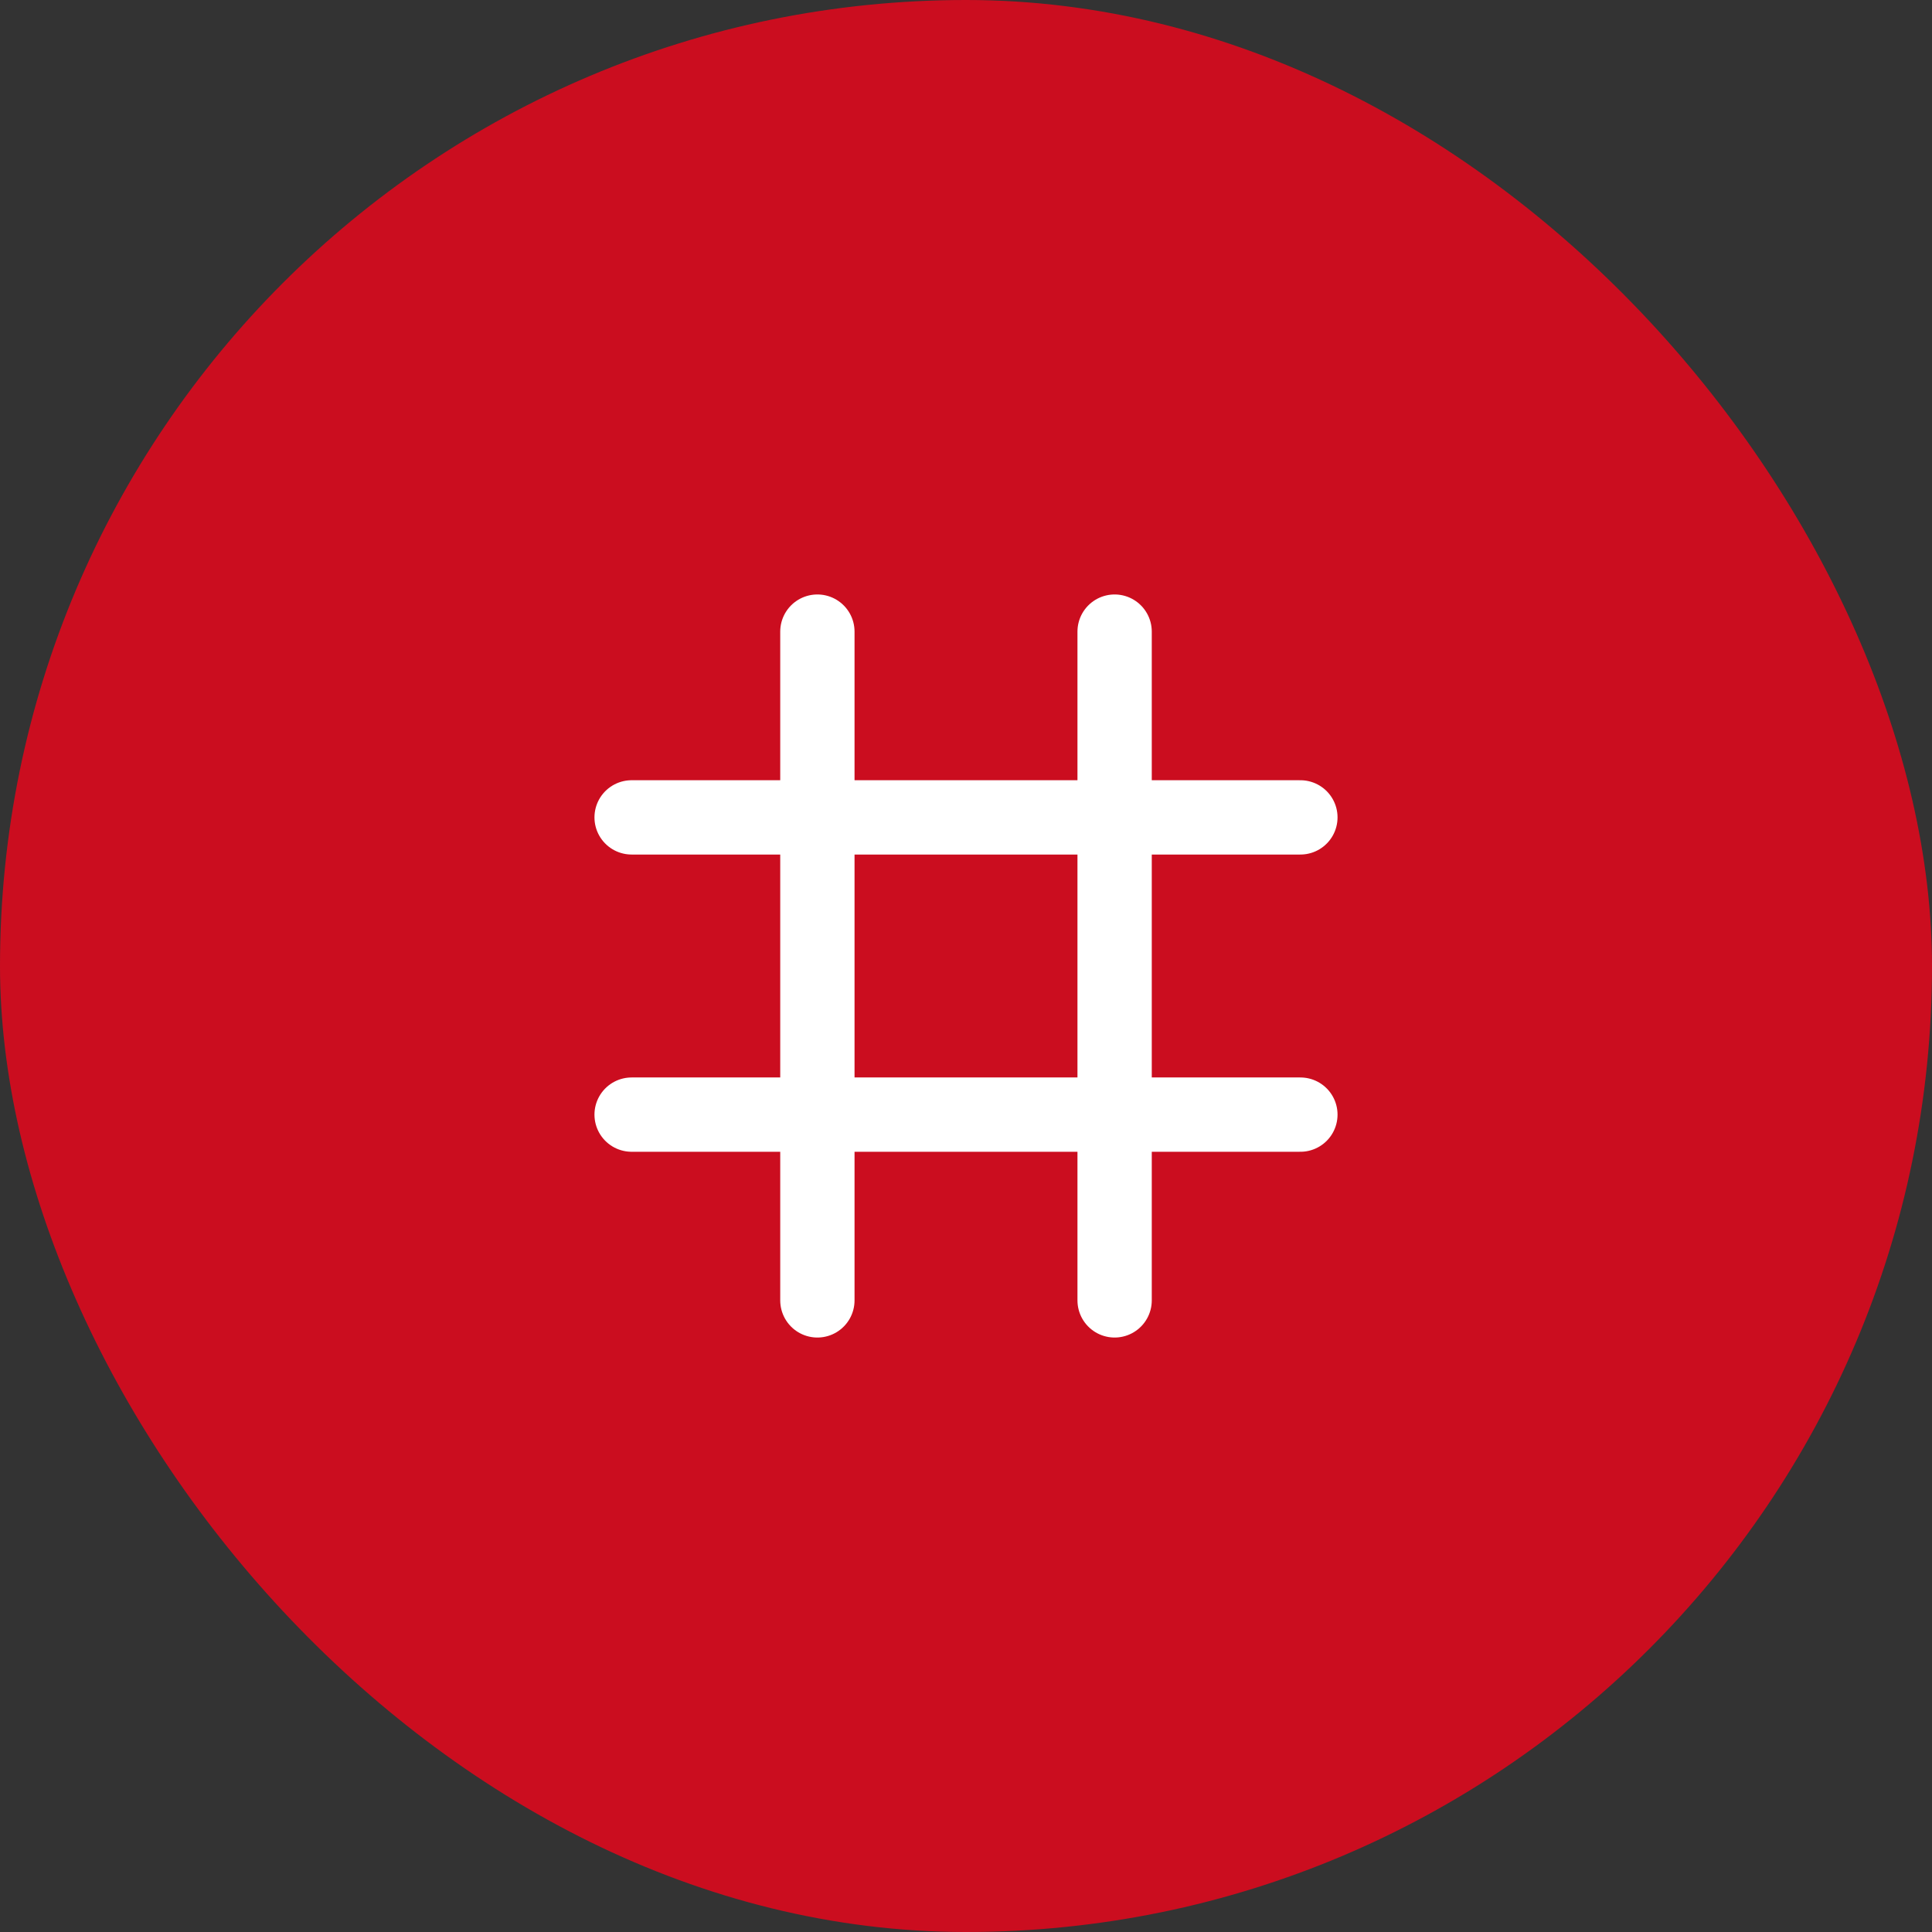
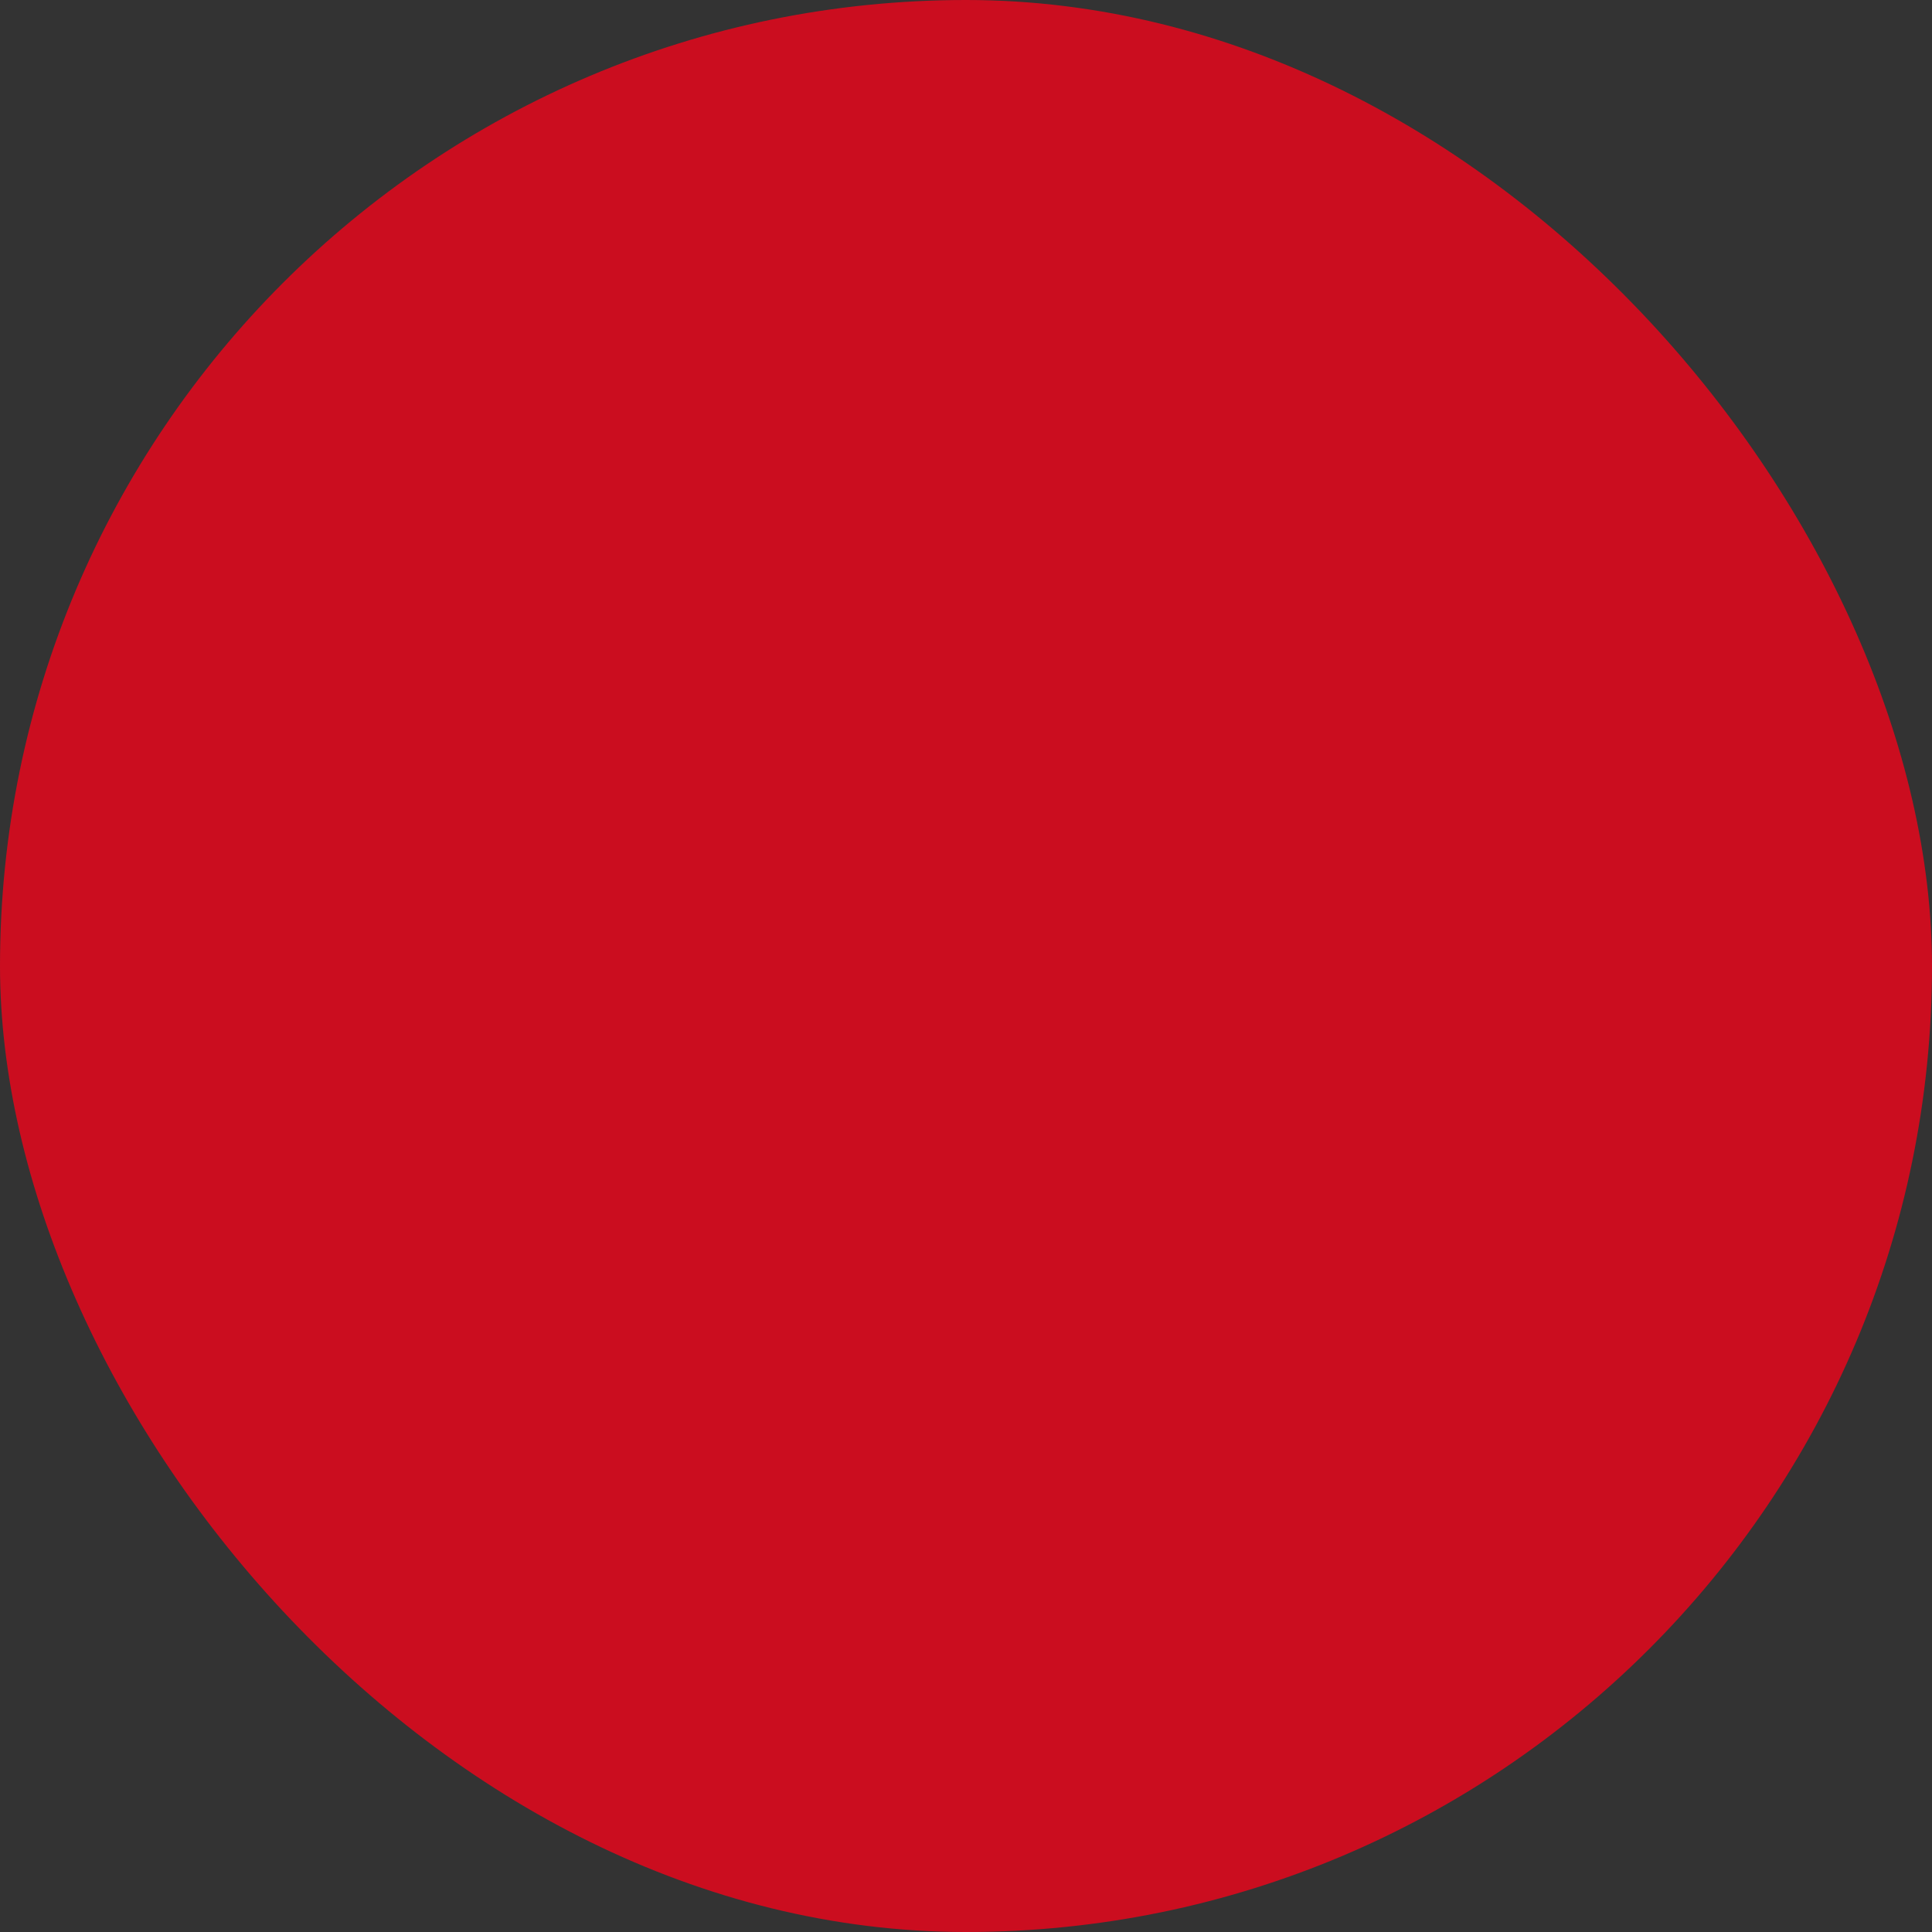
<svg xmlns="http://www.w3.org/2000/svg" width="52" height="52" viewBox="0 0 52 52" fill="none">
  <rect x="0" y="0" width="52" height="52" fill="#333333" stroke="none" />
  <rect width="52" height="52" rx="26" fill="#CB0D1F" />
  <g clip-path="url(#clip0_4331_227)">
-     <path d="M17 22H35" stroke="white" stroke-width="2" stroke-linecap="round" stroke-linejoin="round" />
    <path d="M17 30H35" stroke="white" stroke-width="2" stroke-linecap="round" stroke-linejoin="round" />
    <path d="M22 17V35" stroke="white" stroke-width="2" stroke-linecap="round" stroke-linejoin="round" />
-     <path d="M30 17V35" stroke="white" stroke-width="2" stroke-linecap="round" stroke-linejoin="round" />
  </g>
  <defs>
    <clipPath id="clip0_4331_227">
-       <rect width="24" height="24" fill="white" transform="translate(14 14)" />
-     </clipPath>
+       </clipPath>
  </defs>
</svg>